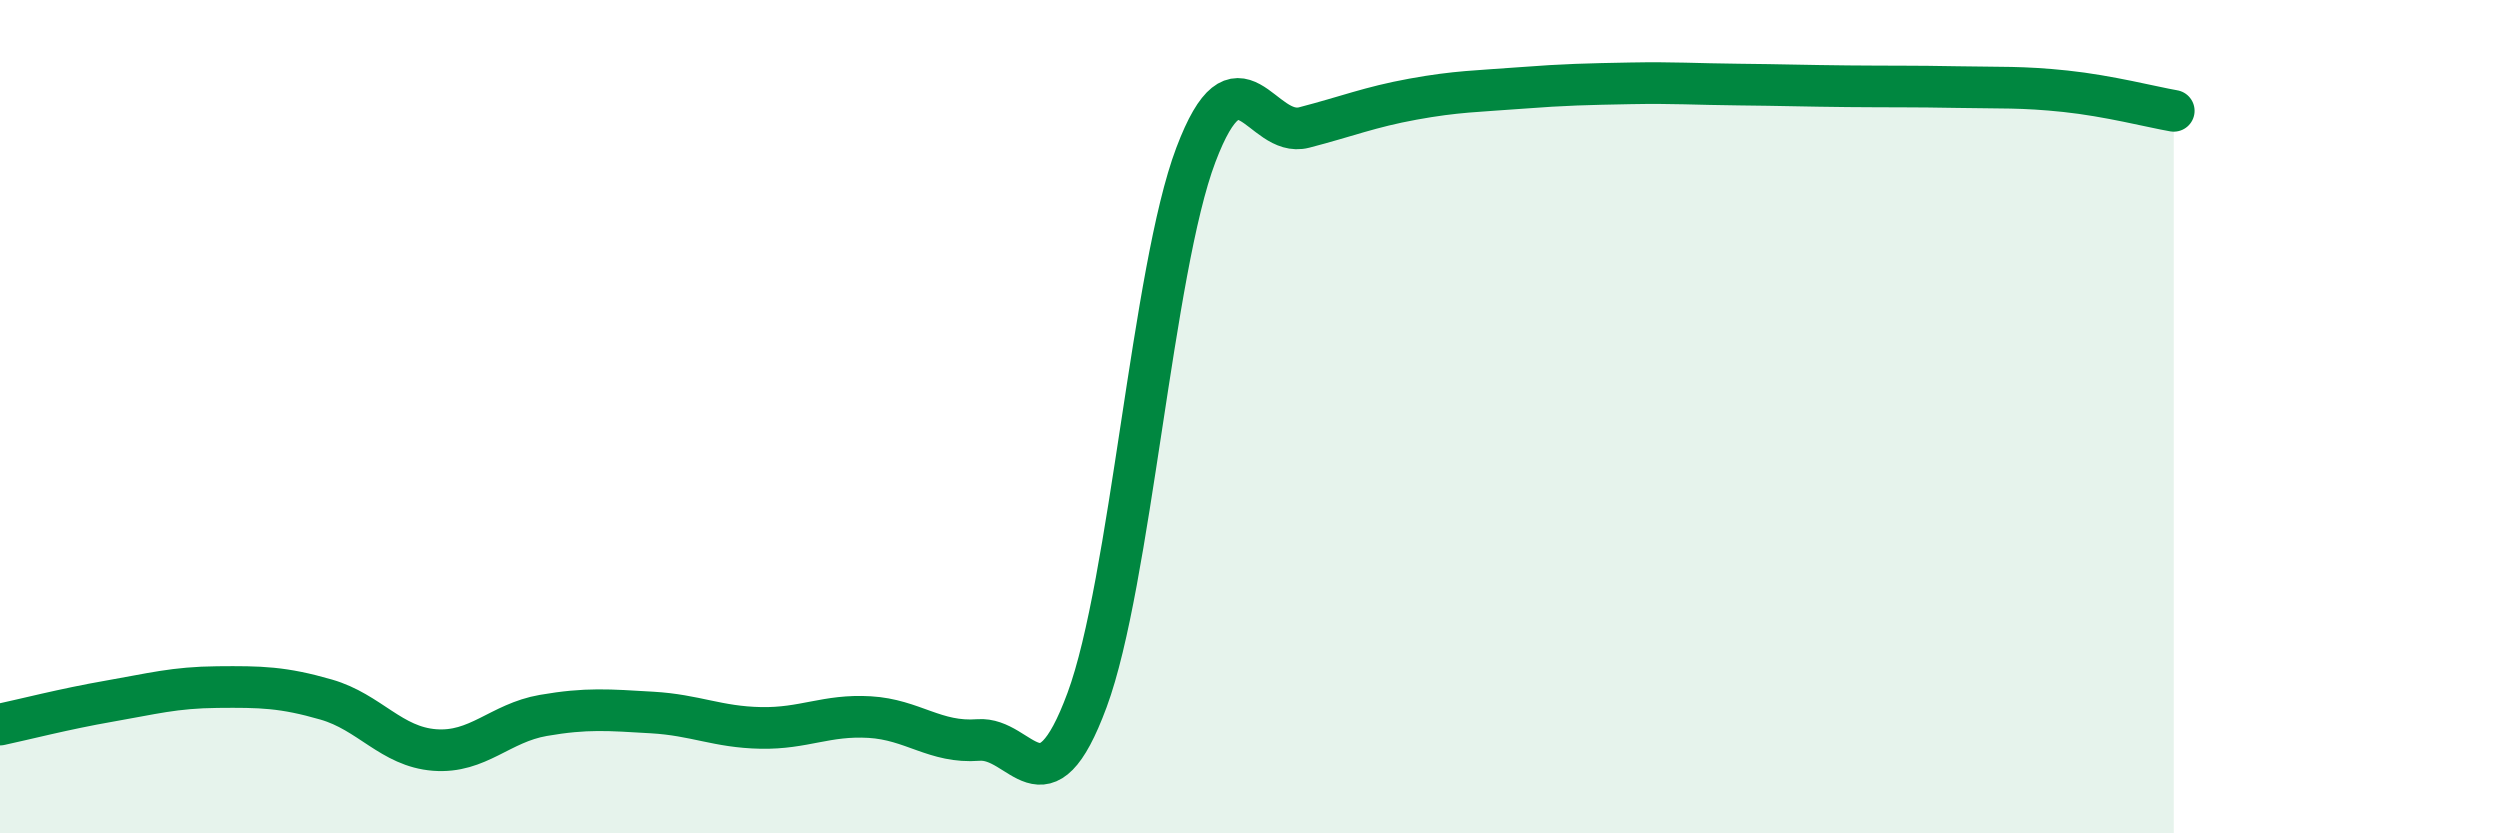
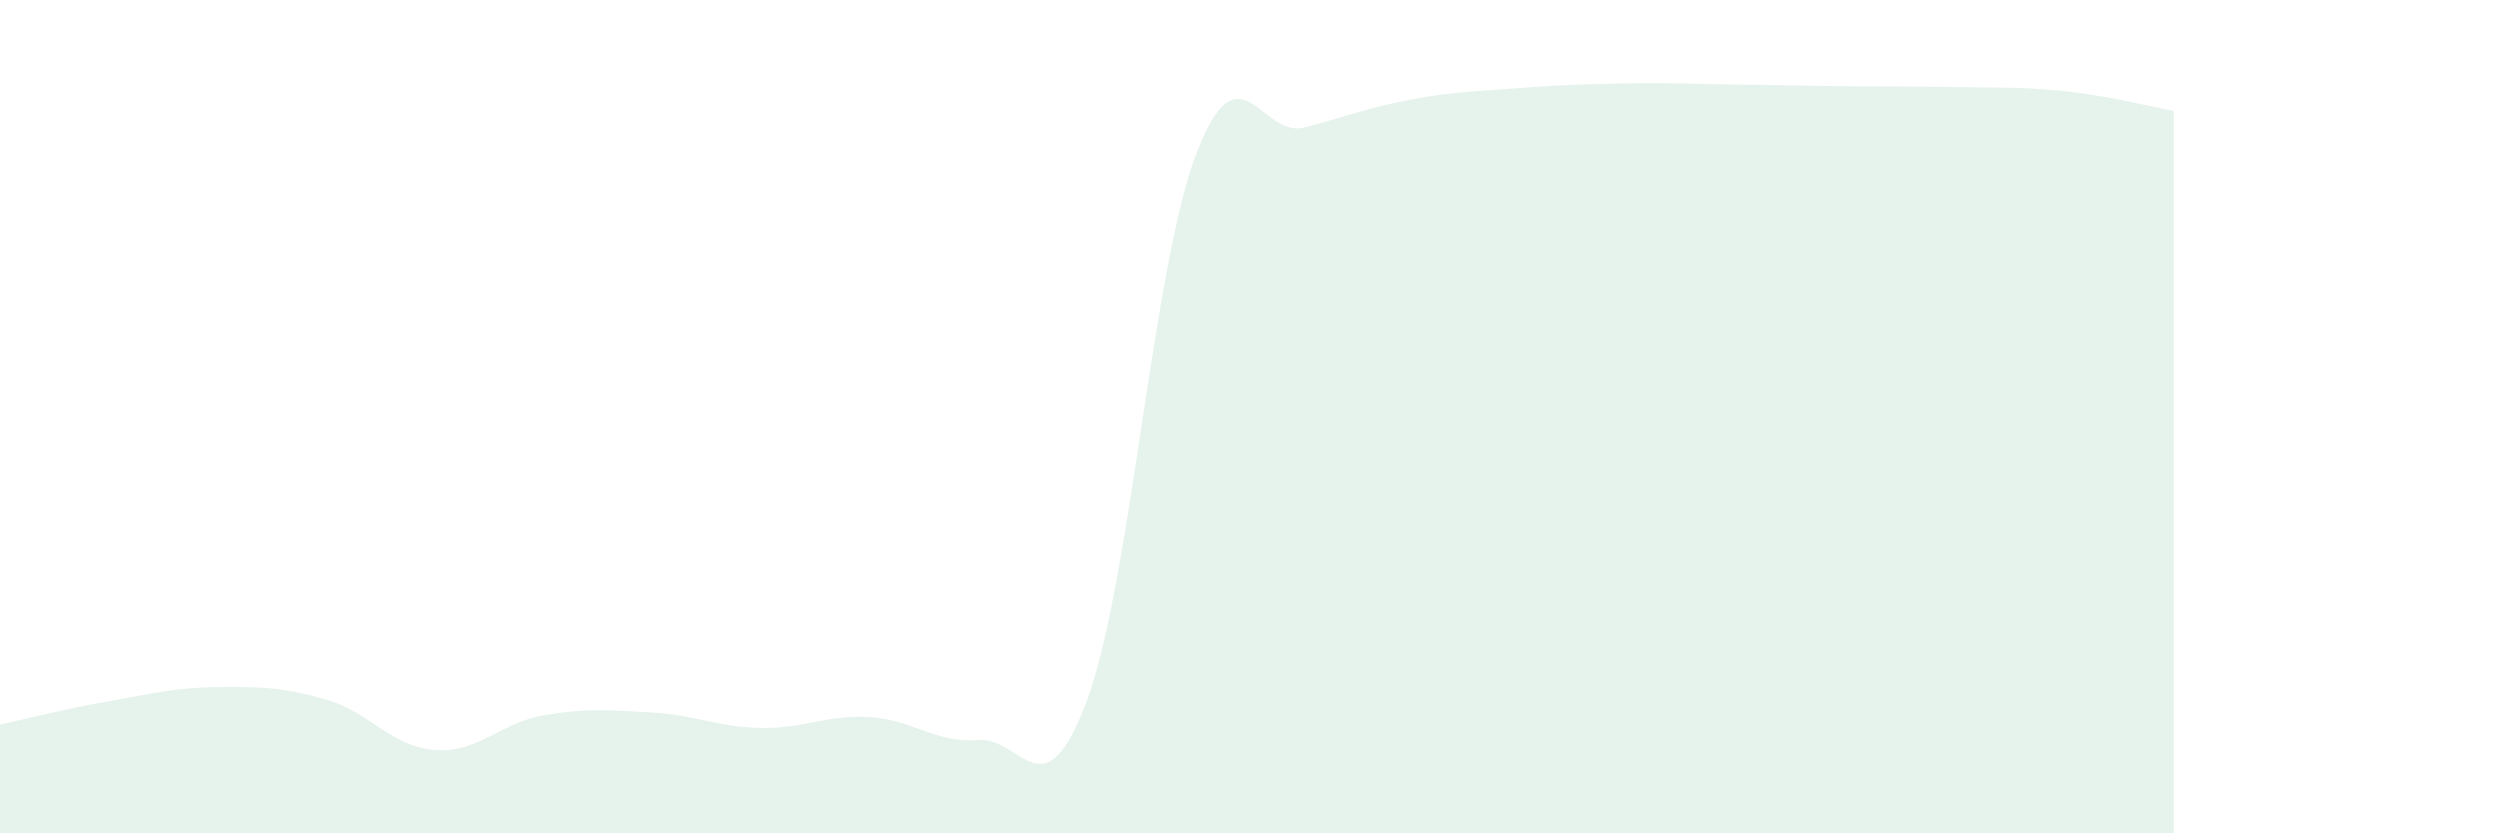
<svg xmlns="http://www.w3.org/2000/svg" width="60" height="20" viewBox="0 0 60 20">
  <path d="M 0,17.39 C 0.52,17.28 1.57,17.01 2.61,16.83 C 3.65,16.65 4.18,16.5 5.22,16.49 C 6.26,16.48 6.79,16.49 7.83,16.79 C 8.87,17.09 9.39,17.92 10.43,18 C 11.47,18.08 12,17.35 13.04,17.17 C 14.08,16.99 14.61,17.04 15.65,17.1 C 16.69,17.16 17.22,17.45 18.26,17.47 C 19.3,17.49 19.83,17.15 20.87,17.21 C 21.91,17.27 22.44,17.84 23.48,17.76 C 24.52,17.68 25.05,19.61 26.09,16.8 C 27.13,13.99 27.66,6.47 28.7,3.72 C 29.74,0.97 30.26,3.33 31.3,3.06 C 32.34,2.79 32.87,2.57 33.91,2.38 C 34.95,2.19 35.48,2.19 36.52,2.11 C 37.56,2.03 38.09,2.02 39.13,2 C 40.17,1.98 40.7,2.02 41.74,2.03 C 42.78,2.04 43.31,2.06 44.35,2.07 C 45.39,2.08 45.92,2.07 46.96,2.09 C 48,2.11 48.53,2.08 49.57,2.19 C 50.61,2.3 51.65,2.57 52.17,2.66L52.17 20L0 20Z" fill="#008740" opacity="0.1" stroke-linecap="round" stroke-linejoin="round" />
-   <path d="M 0,17.39 C 0.52,17.28 1.57,17.01 2.61,16.83 C 3.65,16.65 4.18,16.5 5.22,16.49 C 6.26,16.48 6.79,16.49 7.83,16.79 C 8.87,17.09 9.39,17.92 10.43,18 C 11.47,18.08 12,17.35 13.04,17.17 C 14.08,16.99 14.61,17.04 15.65,17.1 C 16.69,17.16 17.22,17.45 18.26,17.47 C 19.3,17.49 19.83,17.15 20.87,17.21 C 21.91,17.27 22.44,17.84 23.48,17.76 C 24.52,17.68 25.05,19.61 26.09,16.8 C 27.13,13.99 27.66,6.47 28.7,3.72 C 29.74,0.97 30.26,3.33 31.3,3.06 C 32.34,2.79 32.87,2.57 33.91,2.38 C 34.95,2.19 35.48,2.19 36.52,2.11 C 37.56,2.03 38.09,2.02 39.13,2 C 40.17,1.98 40.7,2.02 41.74,2.03 C 42.78,2.04 43.31,2.06 44.35,2.07 C 45.39,2.08 45.92,2.07 46.96,2.09 C 48,2.11 48.53,2.08 49.57,2.19 C 50.61,2.3 51.65,2.57 52.17,2.66" stroke="#008740" stroke-width="1" fill="none" stroke-linecap="round" stroke-linejoin="round" />
</svg>